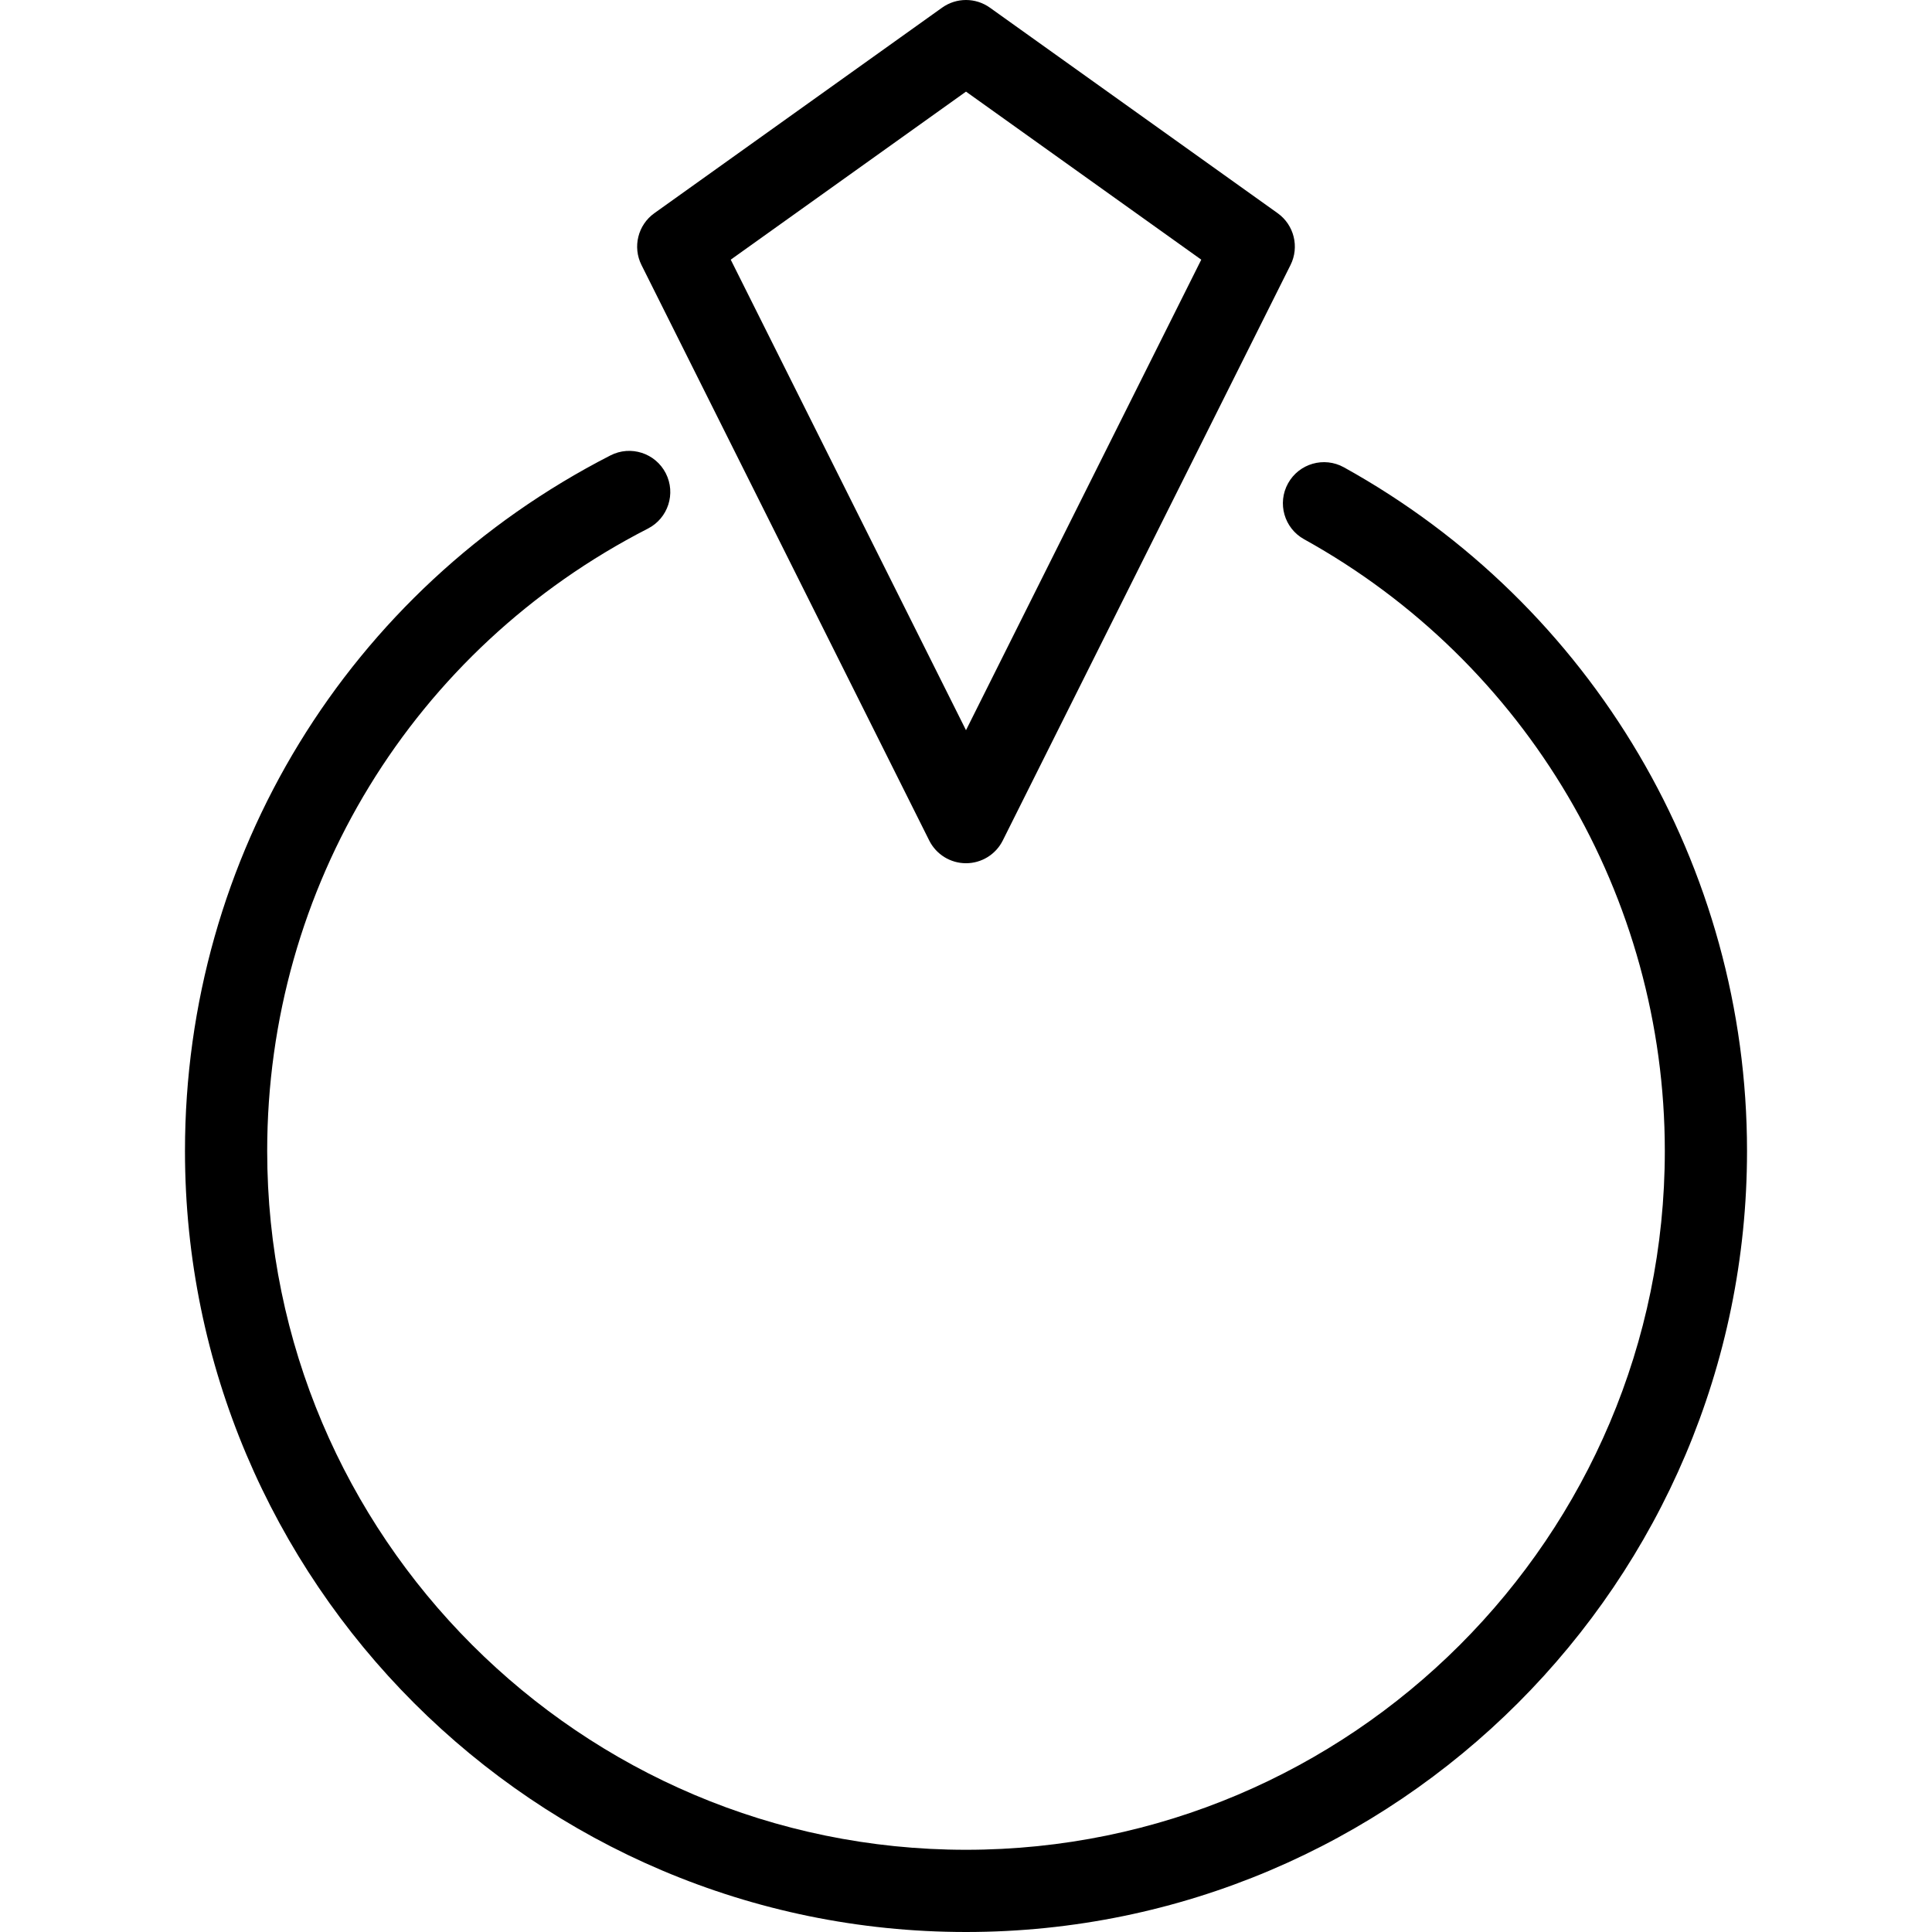
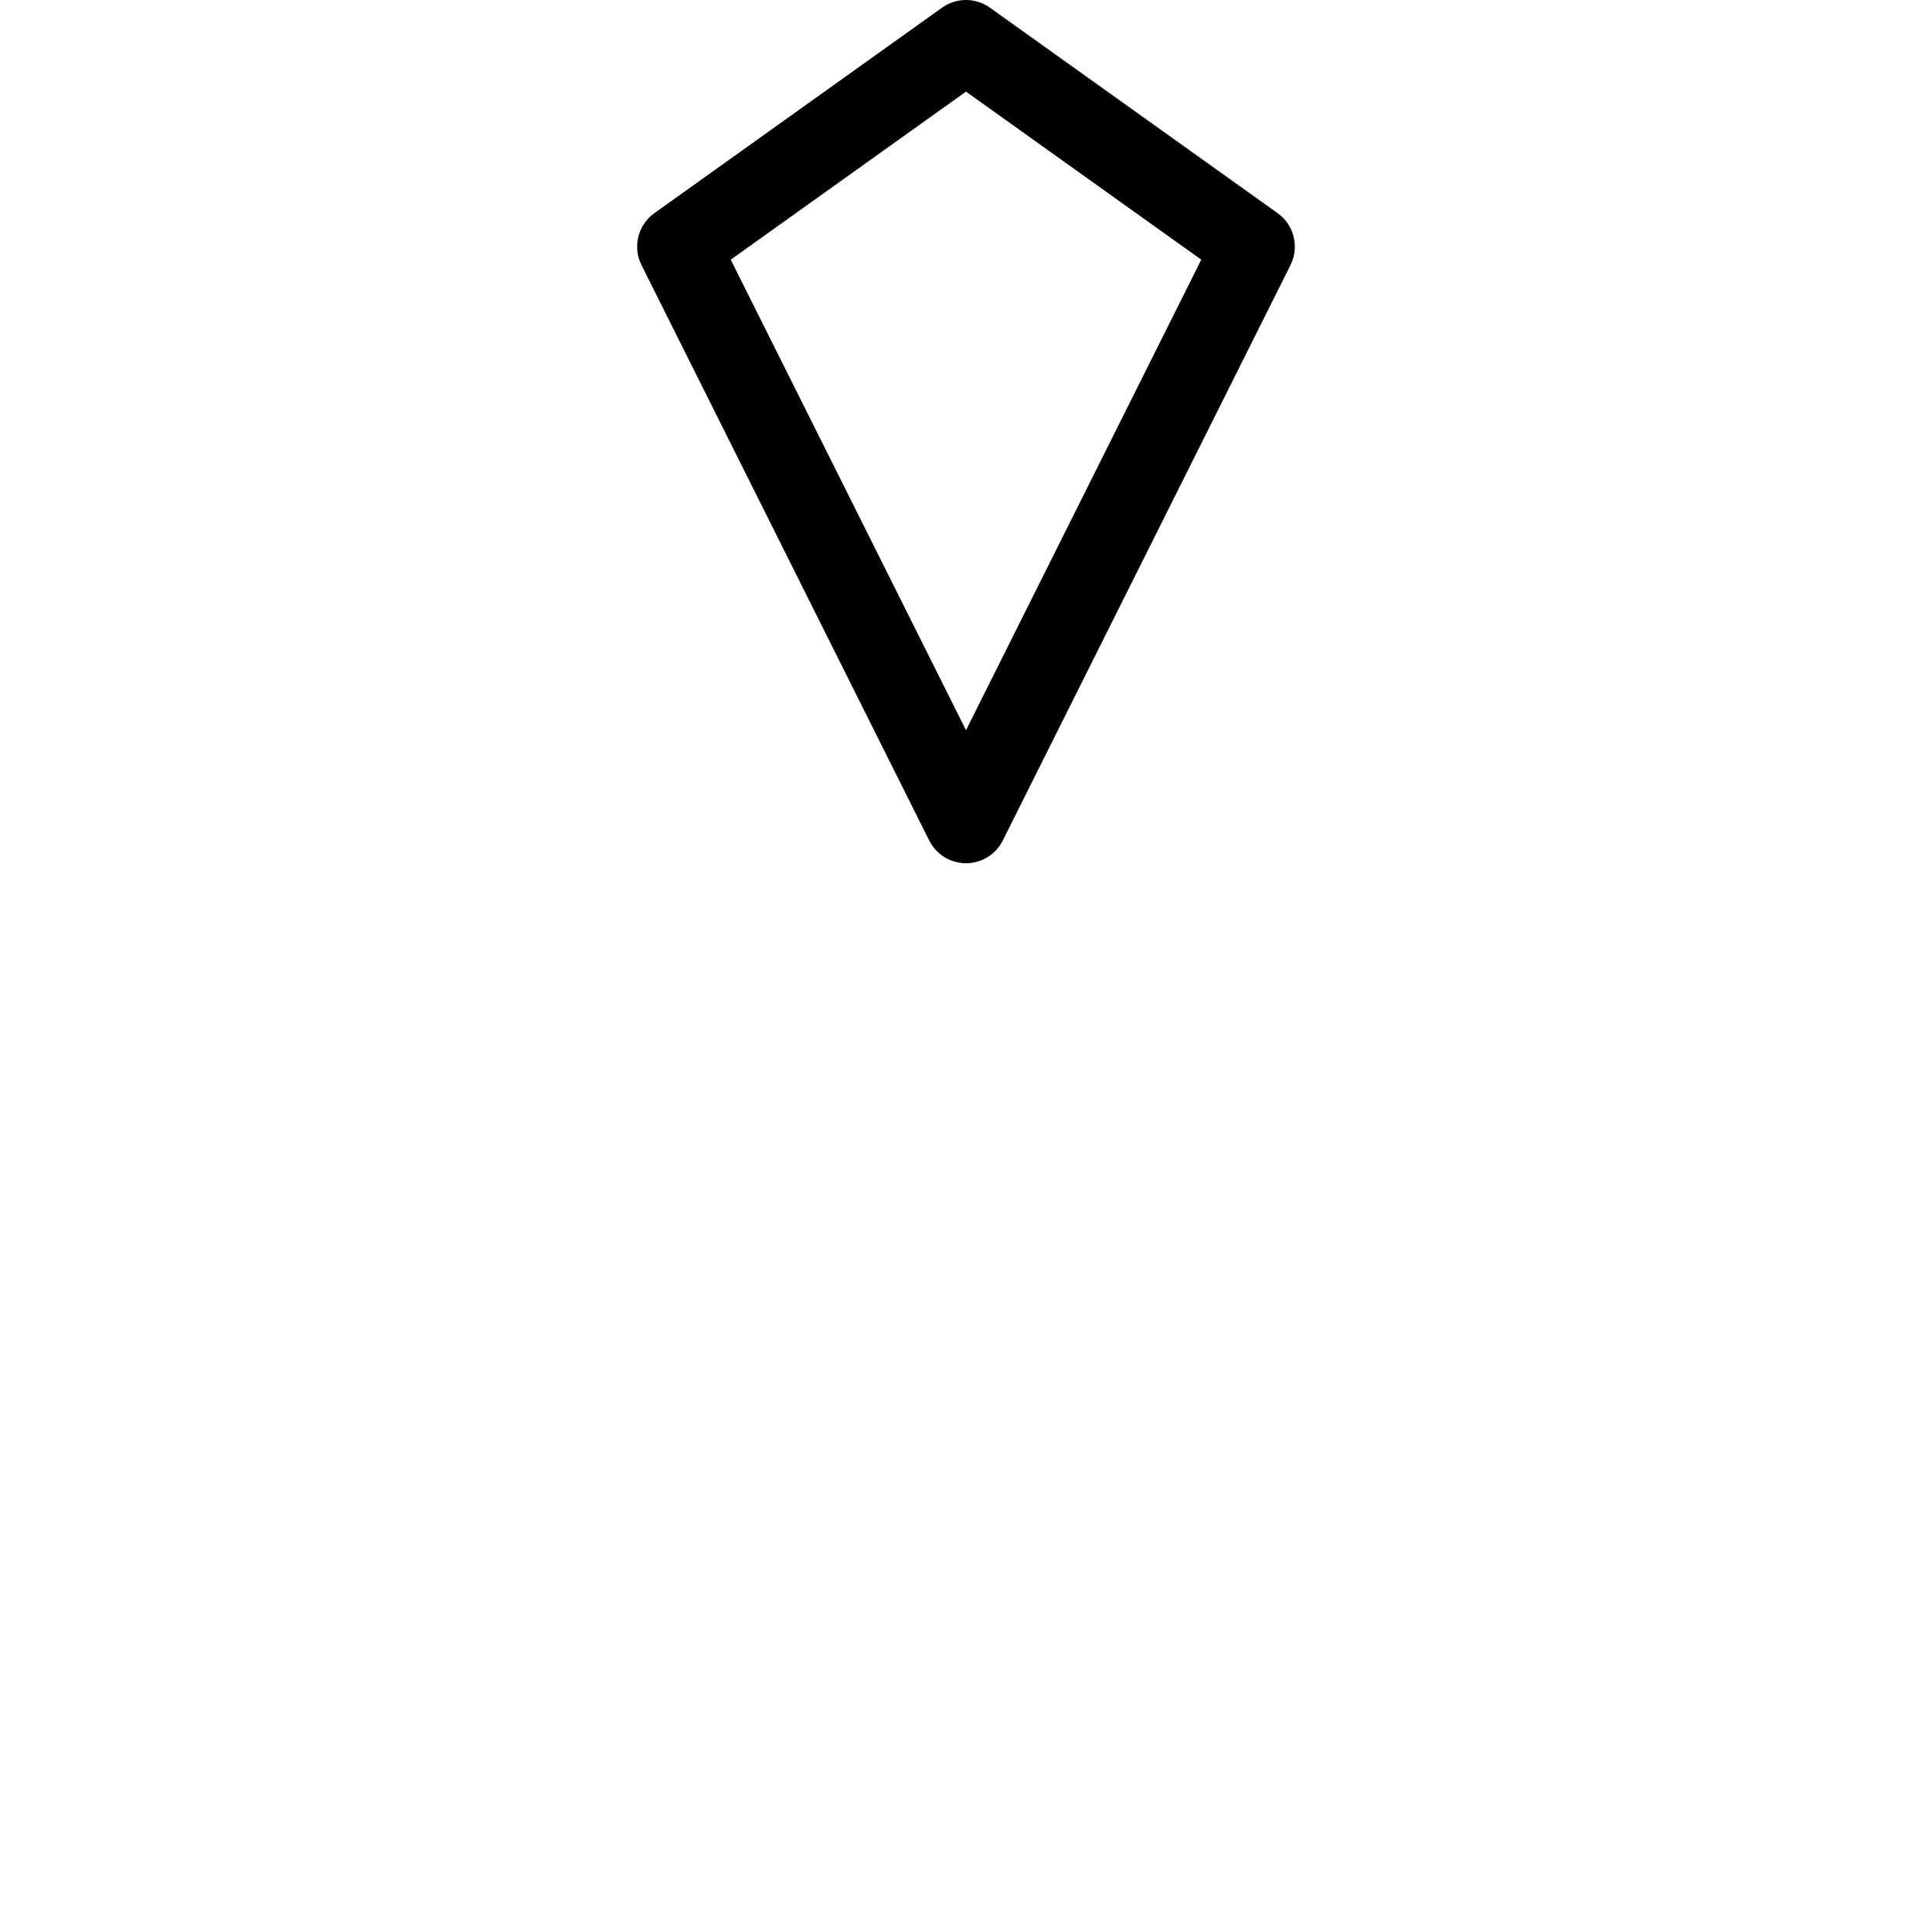
<svg xmlns="http://www.w3.org/2000/svg" fill="#000000" height="96px" width="96px" version="1.1" id="Layer_1" viewBox="0 0 512 512" xml:space="preserve">
  <g id="SVGRepo_bgCarrier" stroke-width="0" />
  <g id="SVGRepo_tracerCarrier" stroke-linecap="round" stroke-linejoin="round" />
  <g id="SVGRepo_iconCarrier">
    <g>
      <g>
        <path d="M338.588,56.497L262.332,2.029c-3.79-2.705-8.875-2.705-12.665,0l-76.256,54.468c-4.362,3.116-5.809,8.942-3.411,13.737 l76.256,152.511c1.846,3.69,5.617,6.021,9.744,6.021c4.126,0,7.898-2.331,9.743-6.021l76.256-152.511 C344.397,65.438,342.95,59.613,338.588,56.497z M256,193.513L193.651,68.815L256,24.28l62.349,44.535L256,193.513z" />
      </g>
    </g>
    <g>
      <g>
-         <path d="M356.151,123.845c-5.267-2.919-11.892-1.013-14.807,4.252c-2.915,5.262-1.012,11.892,4.251,14.807 c58.967,32.661,95.598,94.781,95.598,162.116c0,102.115-83.078,185.192-185.192,185.192S70.808,407.135,70.808,305.021 c0-69.866,38.661-133.067,100.897-164.941c5.355-2.742,7.474-9.306,4.73-14.661c-2.742-5.355-9.305-7.479-14.661-4.73 C92.225,156.306,49.021,226.938,49.021,305.021C49.021,419.148,141.87,512,256,512c114.129,0,206.979-92.852,206.979-206.979 C462.979,229.766,422.046,160.344,356.151,123.845z" />
-       </g>
+         </g>
    </g>
  </g>
</svg>